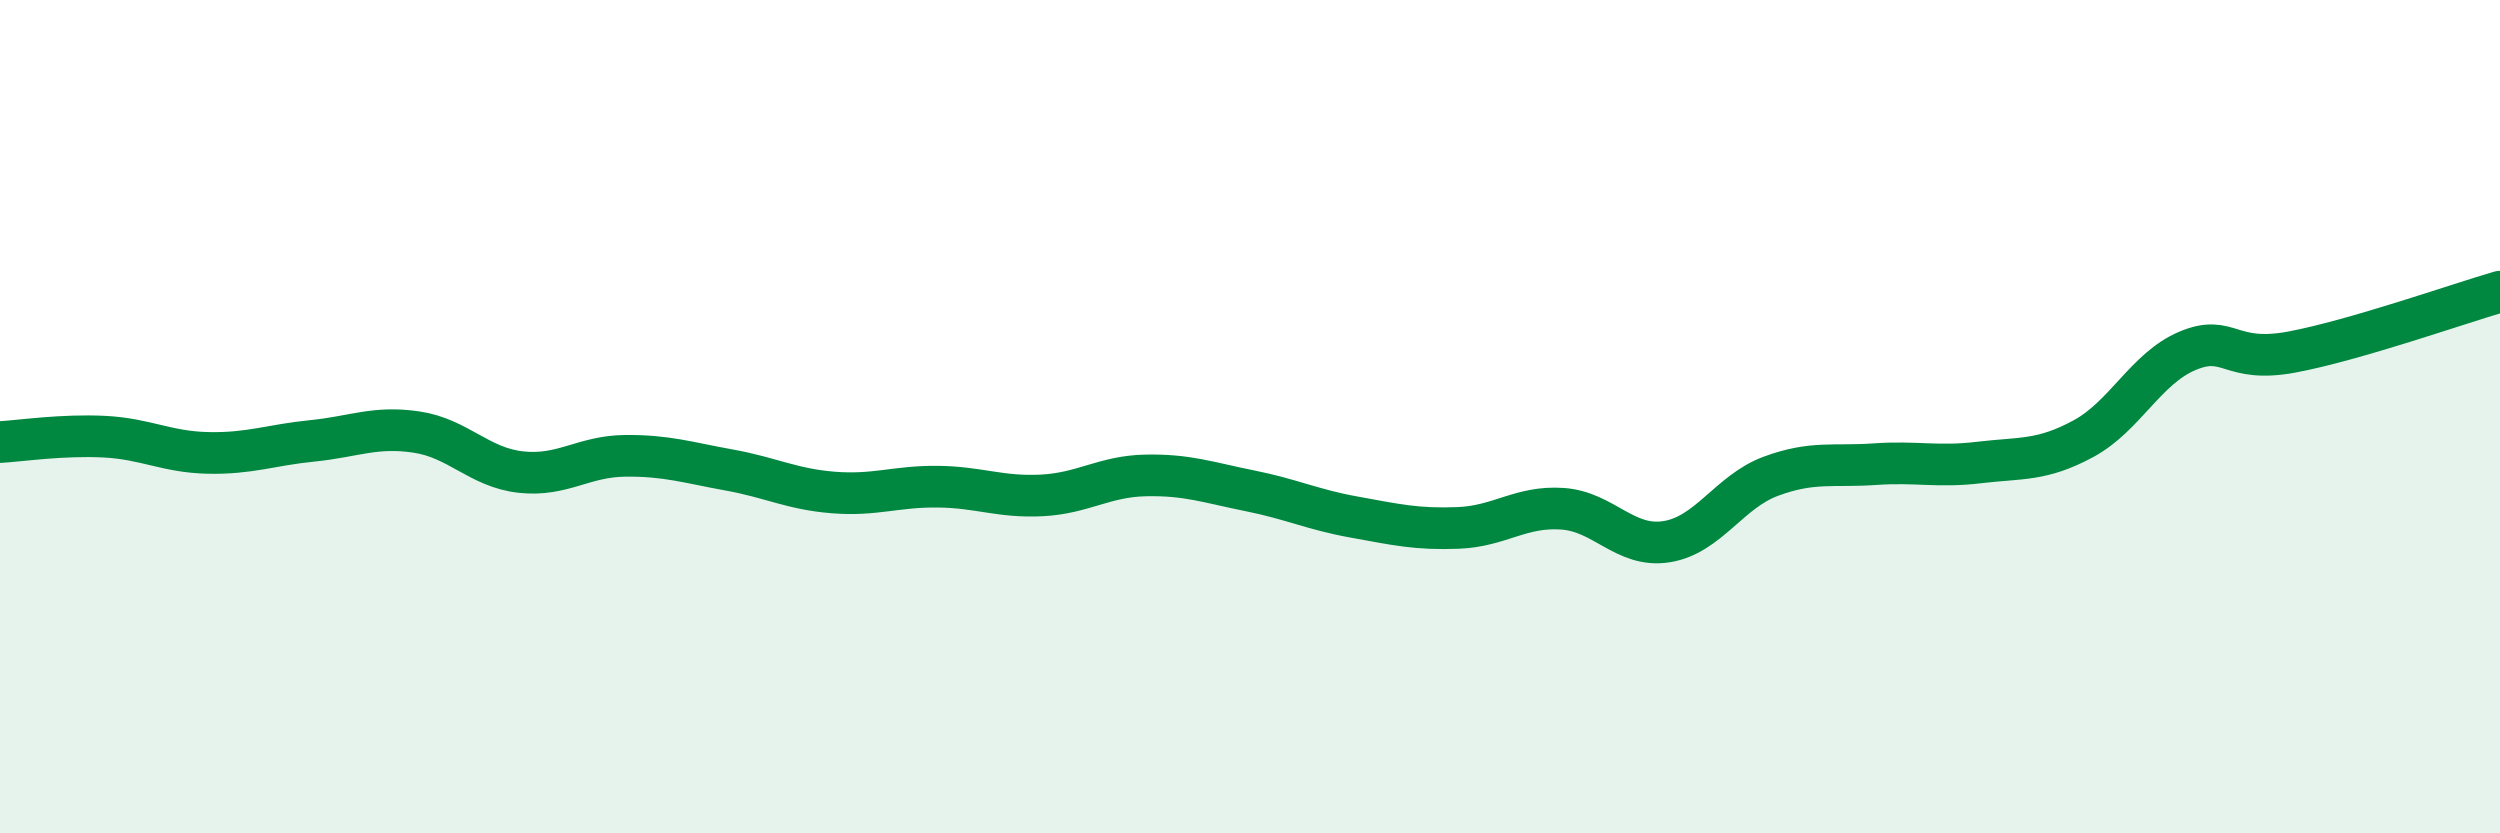
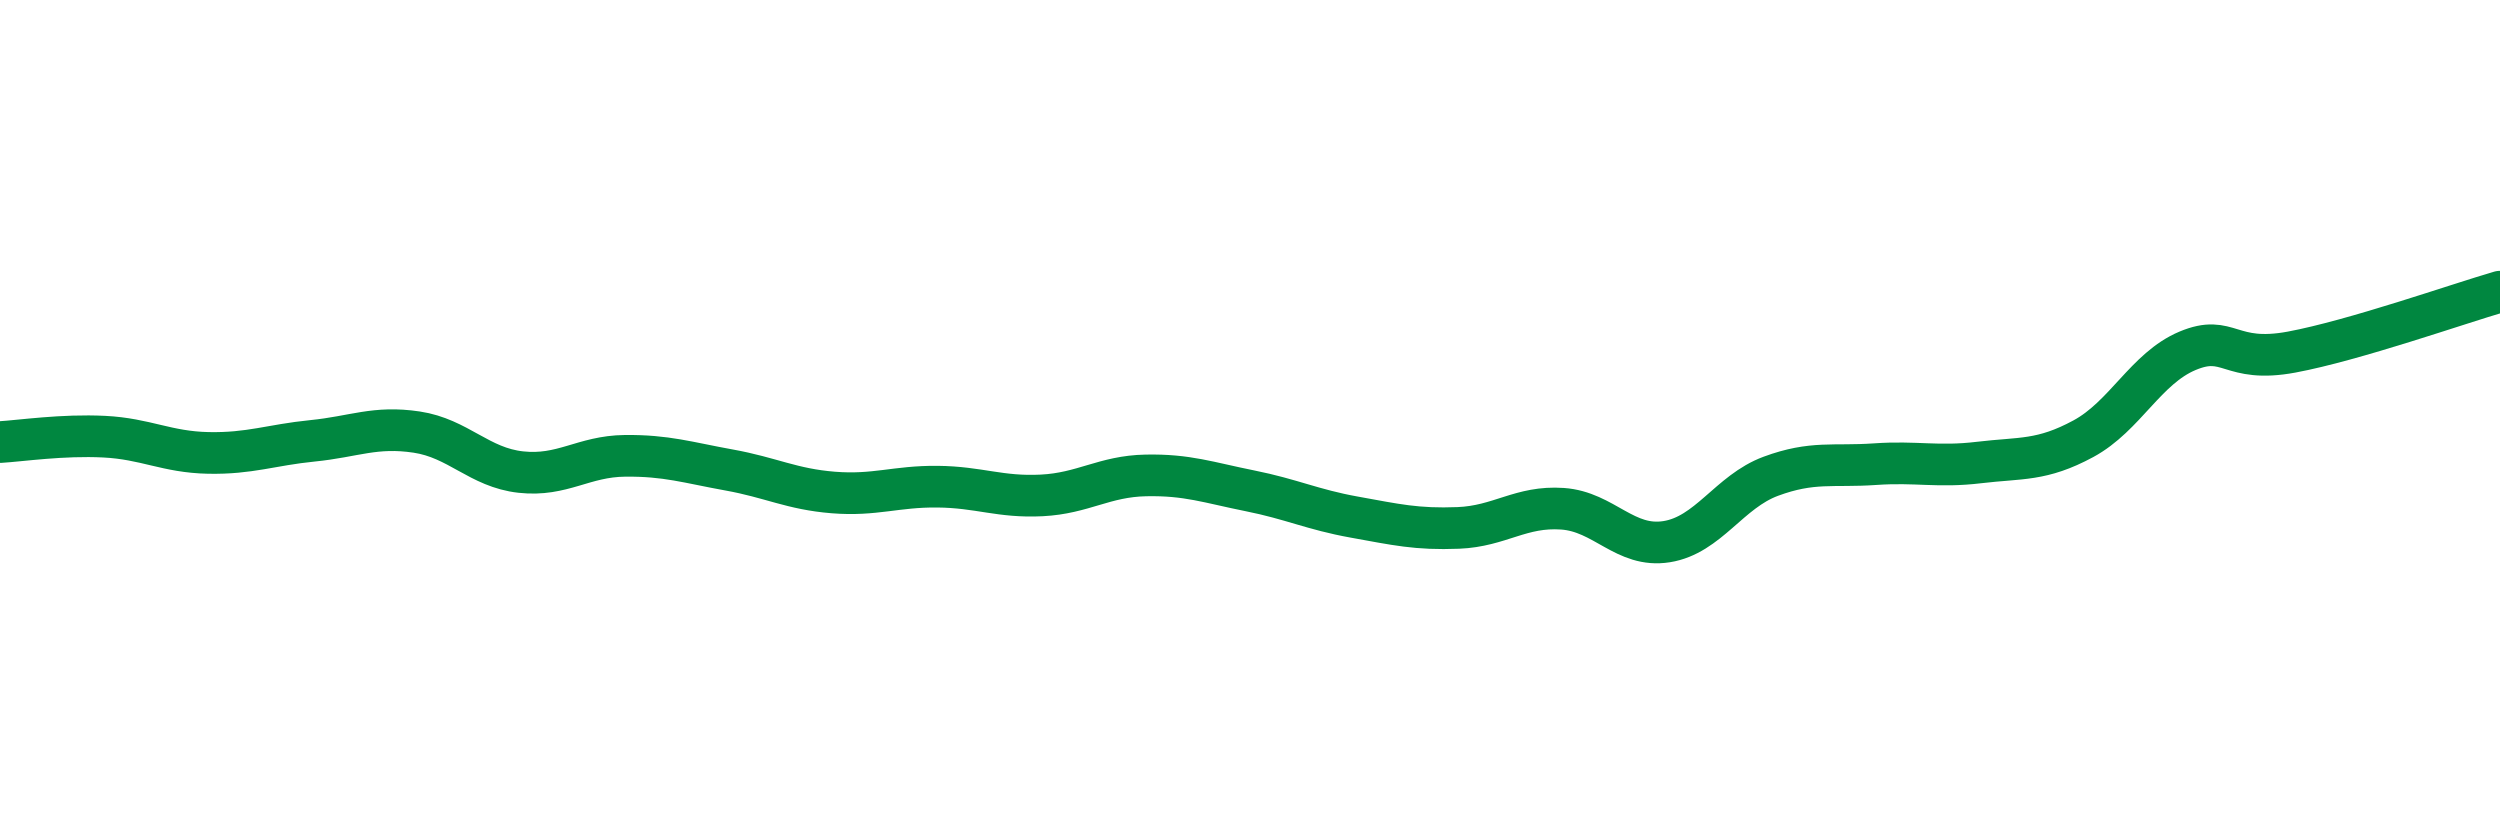
<svg xmlns="http://www.w3.org/2000/svg" width="60" height="20" viewBox="0 0 60 20">
-   <path d="M 0,10.61 C 0.5,10.58 1.5,10.43 2.5,10.48 C 3.5,10.53 4,10.85 5,10.87 C 6,10.89 6.5,10.68 7.5,10.58 C 8.5,10.48 9,10.22 10,10.37 C 11,10.52 11.5,11.22 12.5,11.33 C 13.5,11.44 14,10.95 15,10.94 C 16,10.93 16.5,11.1 17.5,11.28 C 18.5,11.46 19,11.74 20,11.82 C 21,11.9 21.5,11.67 22.5,11.68 C 23.5,11.69 24,11.94 25,11.89 C 26,11.84 26.5,11.43 27.5,11.41 C 28.5,11.39 29,11.58 30,11.78 C 31,11.98 31.5,12.23 32.5,12.41 C 33.5,12.59 34,12.71 35,12.67 C 36,12.63 36.5,12.14 37.5,12.21 C 38.5,12.28 39,13.16 40,13 C 41,12.84 41.5,11.8 42.5,11.43 C 43.5,11.06 44,11.21 45,11.14 C 46,11.07 46.5,11.22 47.5,11.1 C 48.5,10.98 49,11.07 50,10.53 C 51,9.99 51.5,8.84 52.5,8.42 C 53.5,8 53.5,8.73 55,8.45 C 56.5,8.17 59,7.29 60,7L60 20L0 20Z" fill="#008740" opacity="0.1" stroke-linecap="round" stroke-linejoin="round" />
  <path d="M 0,10.61 C 0.5,10.58 1.5,10.43 2.5,10.48 C 3.5,10.53 4,10.85 5,10.87 C 6,10.89 6.5,10.68 7.5,10.58 C 8.5,10.48 9,10.22 10,10.37 C 11,10.52 11.5,11.22 12.5,11.33 C 13.5,11.44 14,10.95 15,10.94 C 16,10.93 16.5,11.1 17.5,11.28 C 18.5,11.46 19,11.74 20,11.82 C 21,11.9 21.5,11.67 22.5,11.68 C 23.5,11.69 24,11.94 25,11.89 C 26,11.84 26.5,11.43 27.5,11.41 C 28.5,11.39 29,11.58 30,11.78 C 31,11.98 31.5,12.23 32.5,12.41 C 33.5,12.59 34,12.71 35,12.67 C 36,12.63 36.5,12.14 37.5,12.21 C 38.5,12.28 39,13.16 40,13 C 41,12.84 41.5,11.8 42.5,11.43 C 43.5,11.06 44,11.21 45,11.14 C 46,11.07 46.5,11.22 47.5,11.1 C 48.5,10.98 49,11.07 50,10.53 C 51,9.99 51.5,8.84 52.5,8.42 C 53.5,8 53.5,8.73 55,8.45 C 56.5,8.17 59,7.29 60,7" stroke="#008740" stroke-width="1" fill="none" stroke-linecap="round" stroke-linejoin="round" />
</svg>